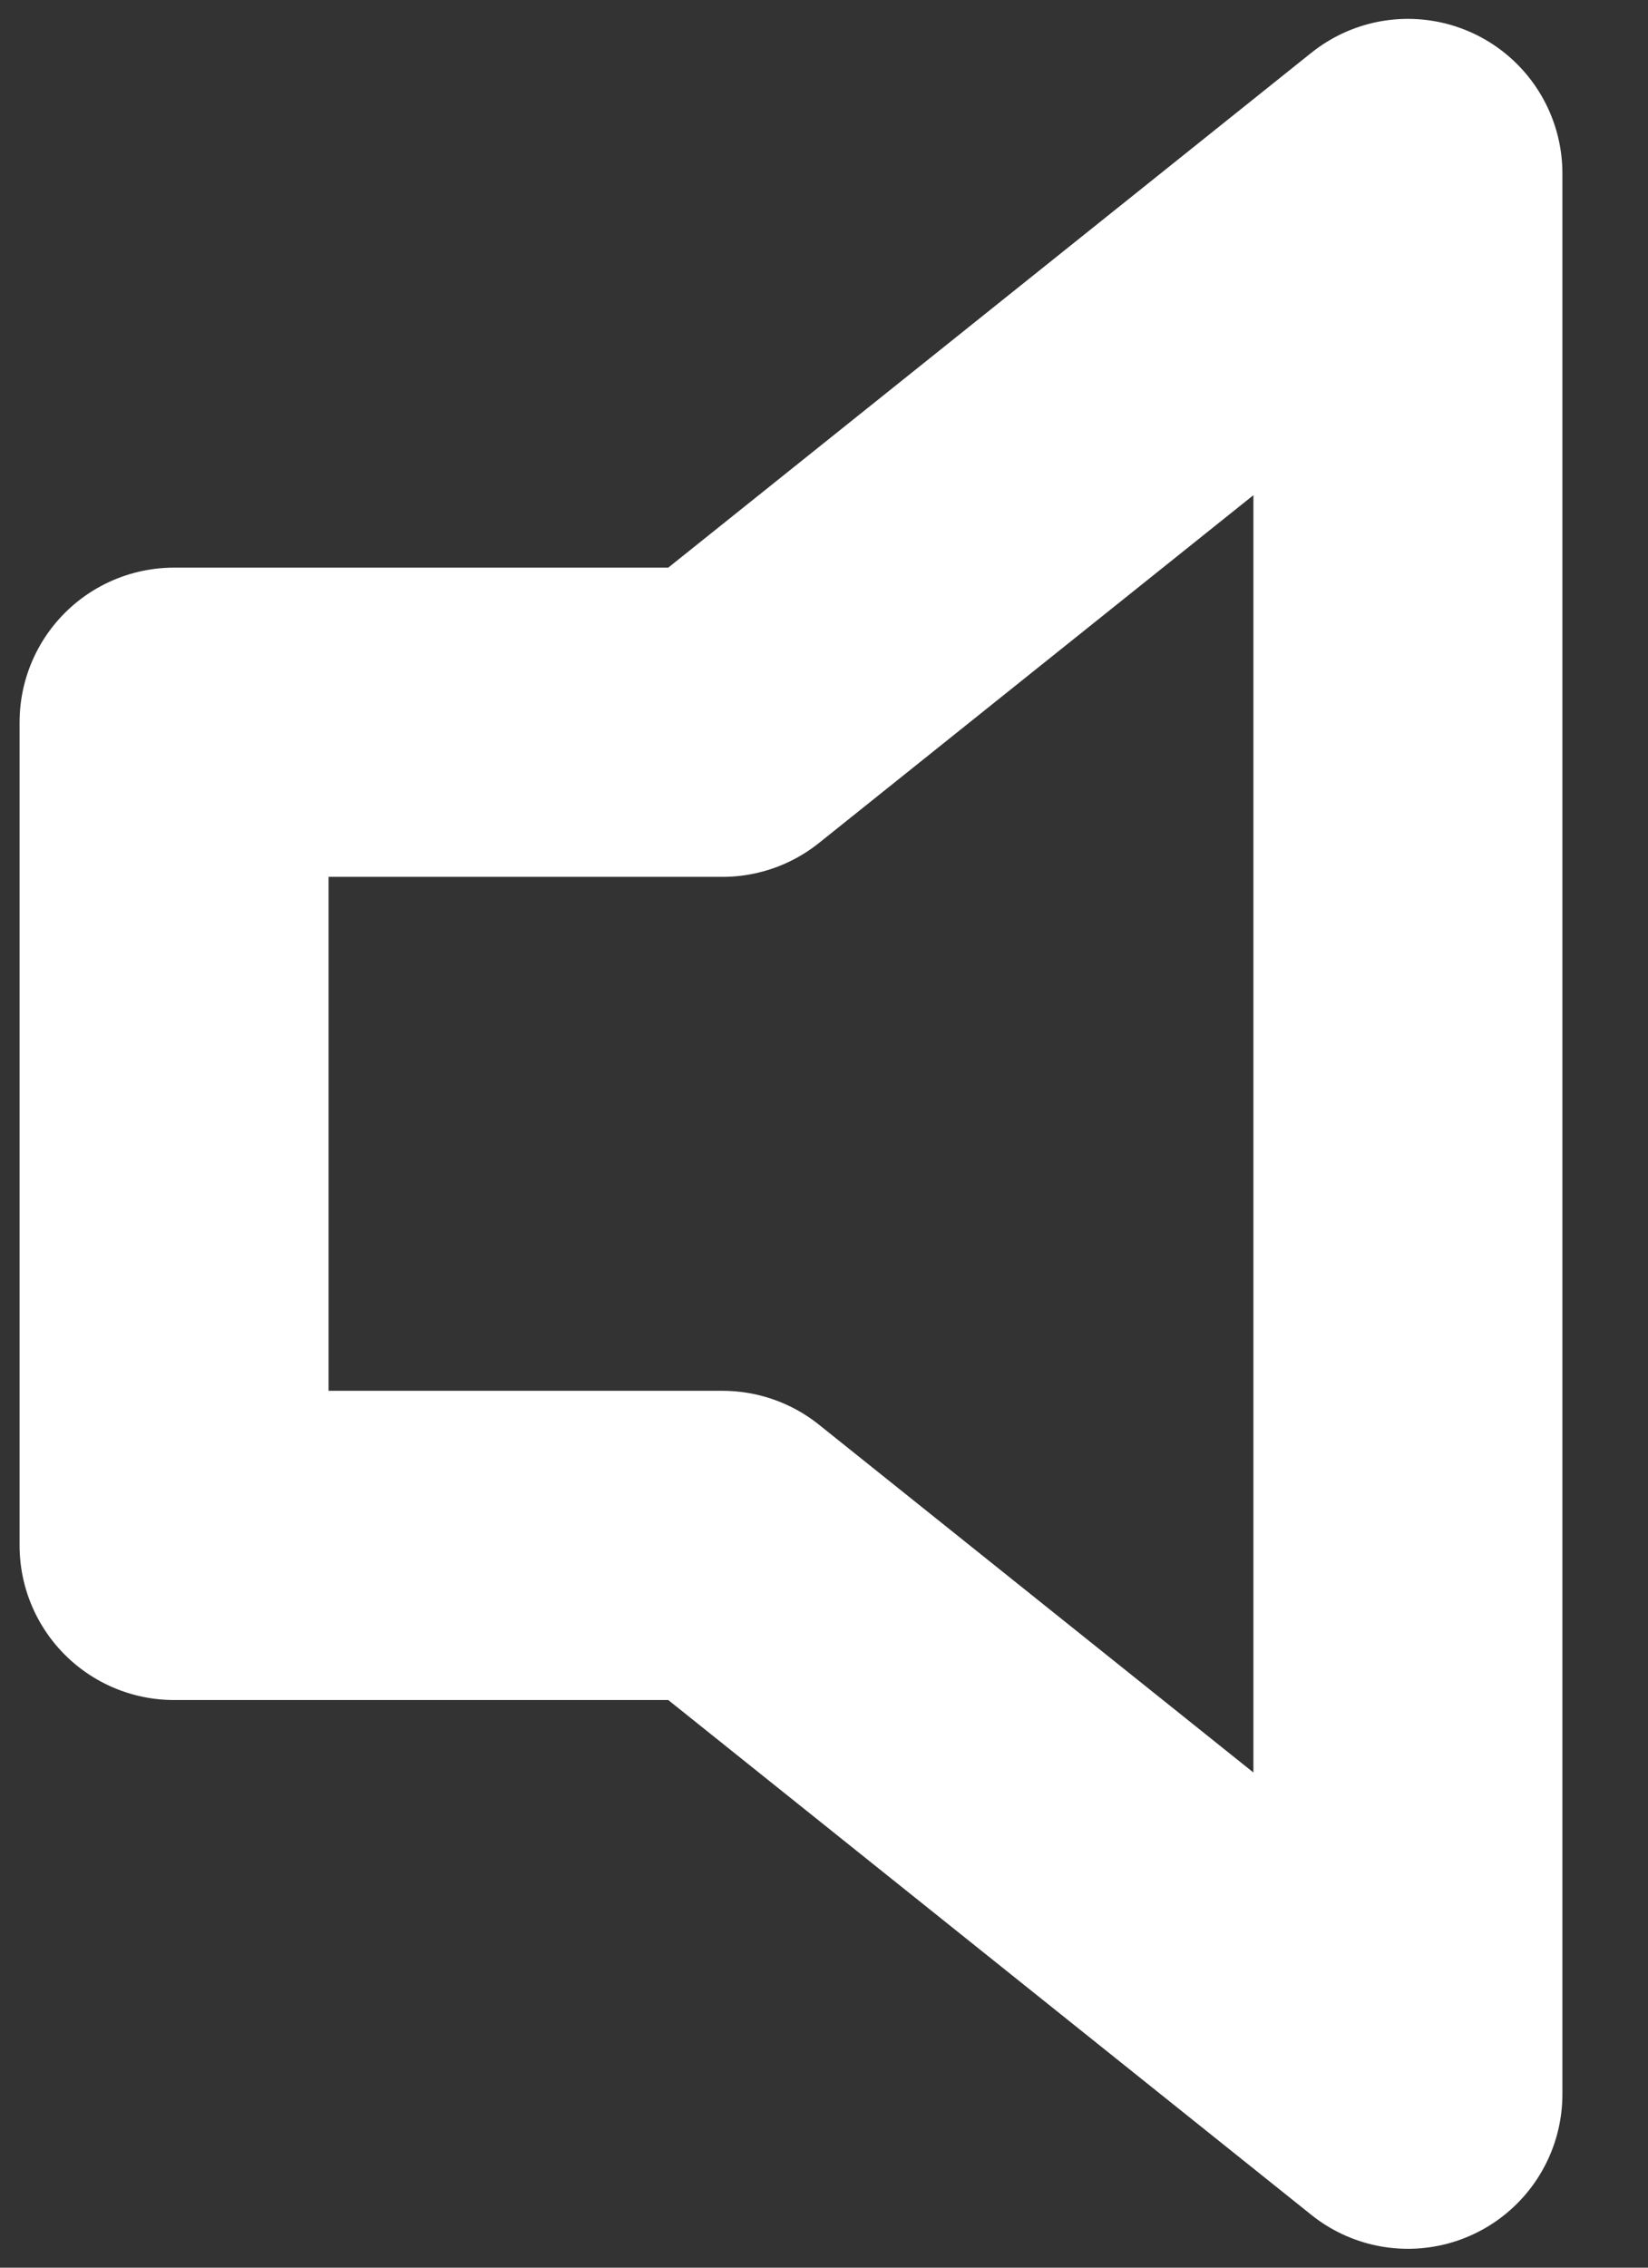
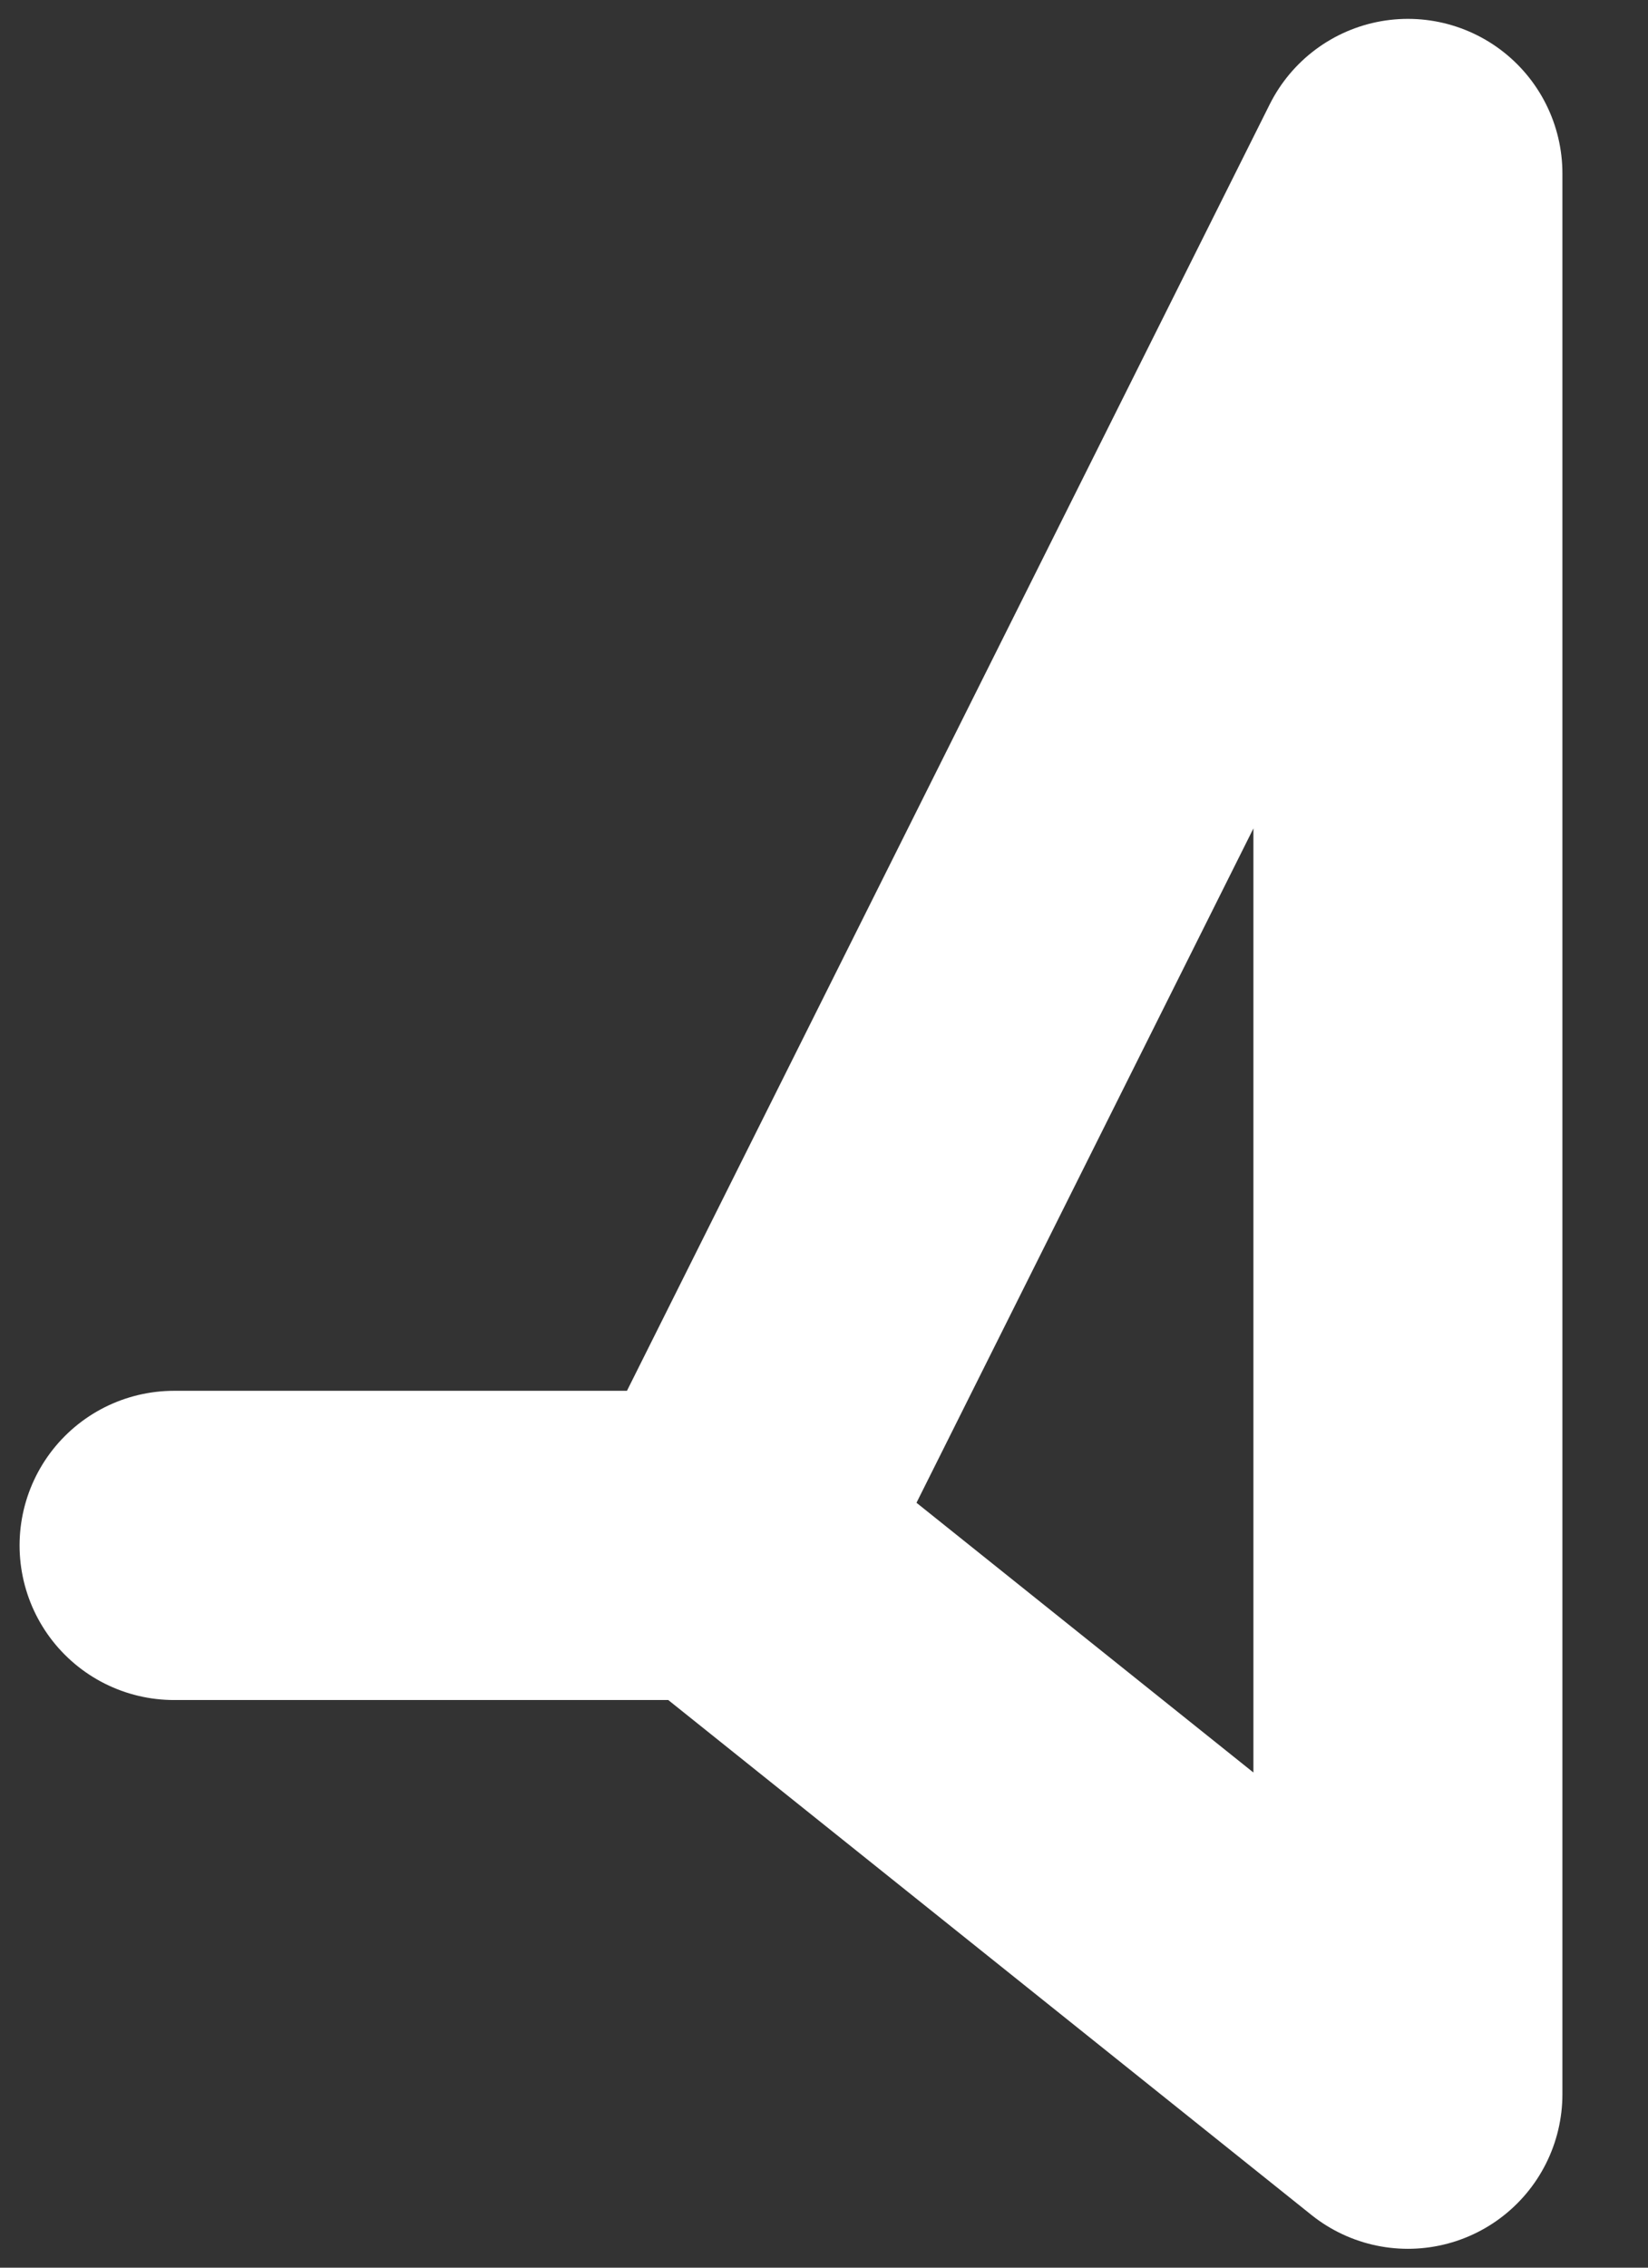
<svg xmlns="http://www.w3.org/2000/svg" width="16" height="22" viewBox="0 0 16 22" fill="none">
  <rect x="0" y="0" width="16" height="22" fill="#333333" stroke="none" />
-   <path d="M13.669 20.317L7.014 14.993H1.69L1.69 7.007H7.014L13.669 1.683L13.669 20.317Z" stroke="white" stroke-width="3" stroke-linecap="round" stroke-linejoin="round" />
+   <path d="M13.669 20.317L7.014 14.993H1.69H7.014L13.669 1.683L13.669 20.317Z" stroke="white" stroke-width="3" stroke-linecap="round" stroke-linejoin="round" />
</svg>